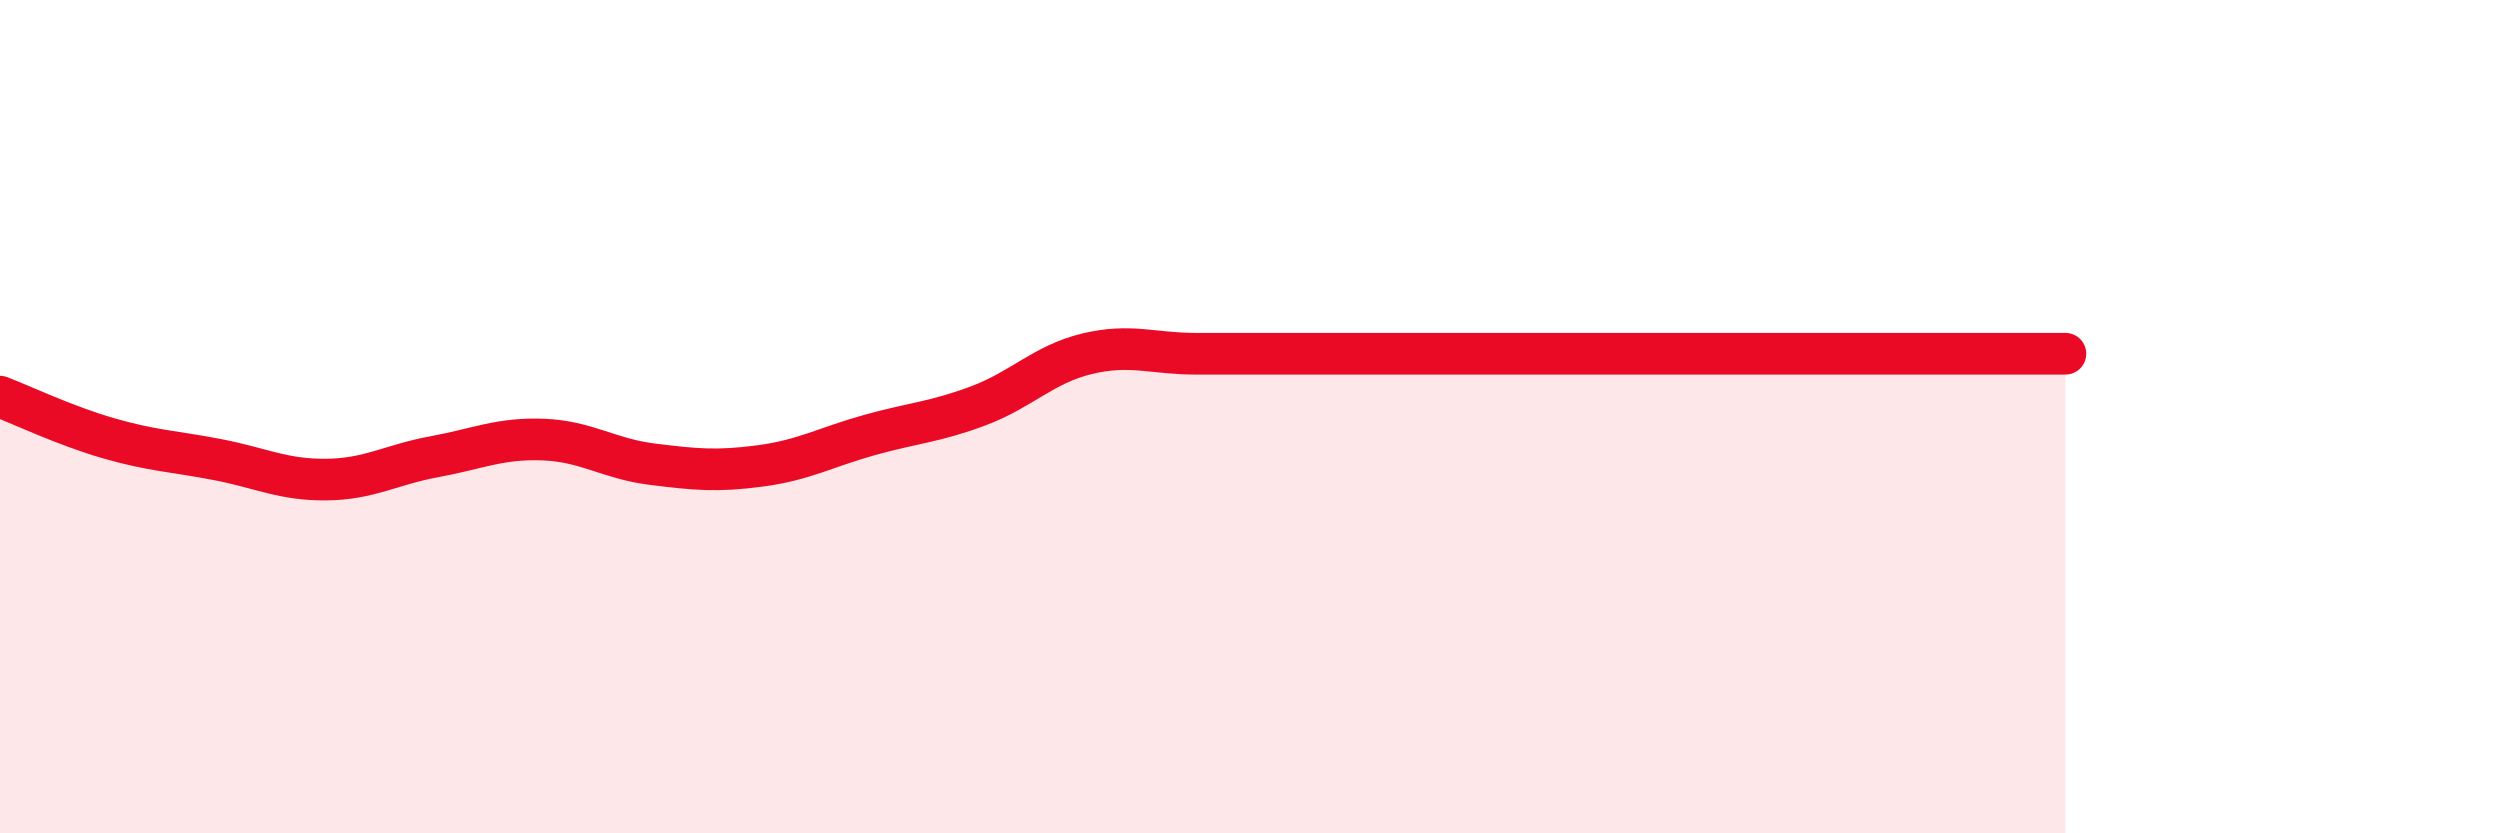
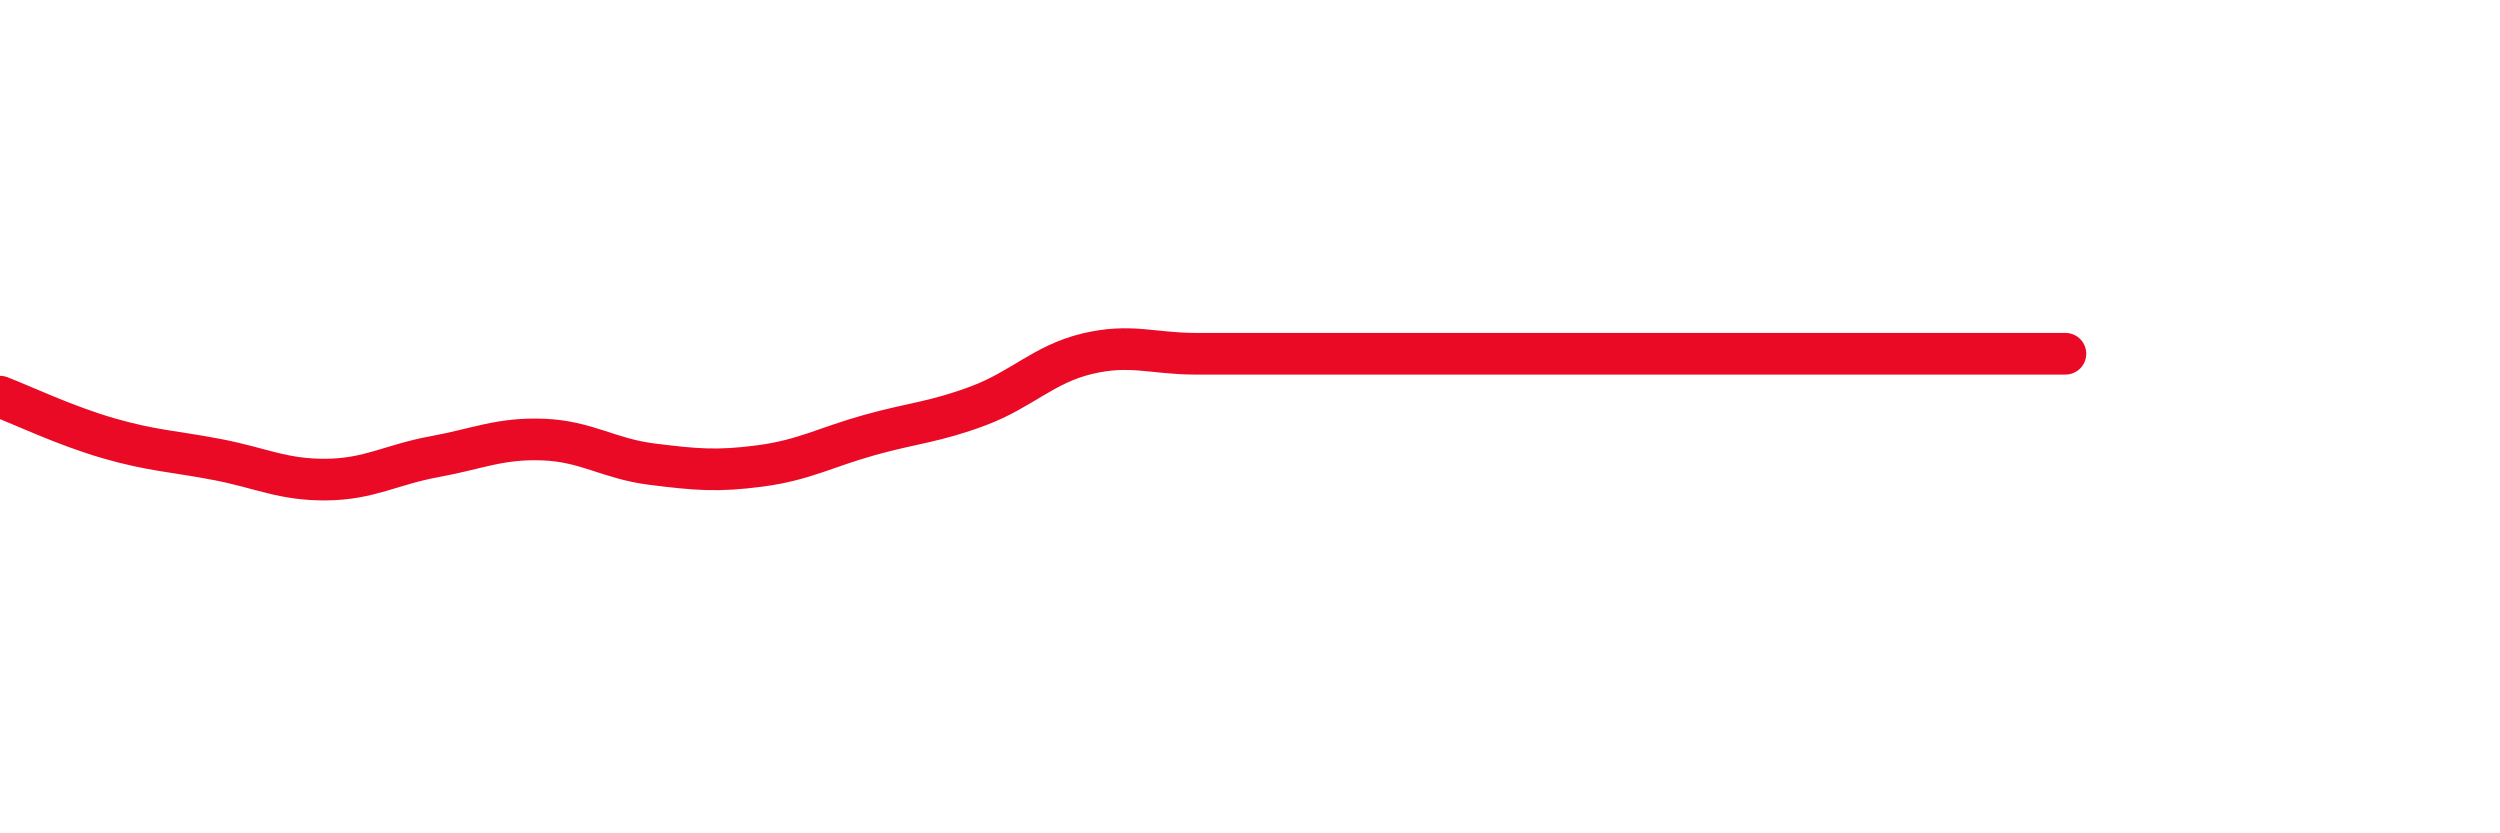
<svg xmlns="http://www.w3.org/2000/svg" width="60" height="20" viewBox="0 0 60 20">
-   <path d="M 0,9.52 C 0.52,9.72 1.57,10.22 2.61,10.52 C 3.65,10.82 4.18,10.83 5.22,11.03 C 6.26,11.23 6.79,11.52 7.83,11.51 C 8.87,11.5 9.39,11.15 10.43,10.96 C 11.47,10.77 12,10.51 13.04,10.55 C 14.08,10.59 14.61,11.01 15.65,11.14 C 16.69,11.27 17.22,11.32 18.26,11.18 C 19.3,11.04 19.83,10.73 20.87,10.44 C 21.91,10.15 22.44,10.13 23.48,9.74 C 24.52,9.35 25.05,8.74 26.09,8.49 C 27.13,8.24 27.66,8.49 28.7,8.49 C 29.74,8.49 30.26,8.49 31.3,8.49 C 32.34,8.49 32.87,8.49 33.91,8.49 C 34.95,8.49 35.48,8.49 36.52,8.49 C 37.56,8.49 38.09,8.49 39.13,8.49 C 40.17,8.49 40.7,8.49 41.74,8.49 C 42.78,8.49 43.31,8.49 44.35,8.49 C 45.39,8.49 45.92,8.49 46.96,8.49 C 48,8.49 49.05,8.49 49.57,8.49L49.57 20L0 20Z" fill="#EB0A25" opacity="0.1" stroke-linecap="round" stroke-linejoin="round" />
  <path d="M 0,9.52 C 0.52,9.72 1.57,10.22 2.61,10.52 C 3.65,10.82 4.18,10.83 5.22,11.03 C 6.26,11.23 6.79,11.52 7.83,11.51 C 8.87,11.5 9.39,11.15 10.43,10.96 C 11.47,10.77 12,10.51 13.04,10.55 C 14.08,10.59 14.61,11.01 15.65,11.14 C 16.69,11.27 17.22,11.32 18.26,11.18 C 19.3,11.04 19.83,10.73 20.87,10.44 C 21.91,10.15 22.44,10.13 23.48,9.74 C 24.52,9.35 25.05,8.74 26.09,8.49 C 27.13,8.24 27.66,8.49 28.7,8.49 C 29.74,8.49 30.26,8.49 31.3,8.49 C 32.34,8.49 32.87,8.49 33.91,8.49 C 34.95,8.49 35.48,8.49 36.52,8.49 C 37.56,8.49 38.09,8.49 39.13,8.49 C 40.17,8.49 40.7,8.49 41.74,8.49 C 42.78,8.49 43.31,8.49 44.35,8.49 C 45.39,8.49 45.92,8.49 46.96,8.49 C 48,8.49 49.05,8.49 49.57,8.49" stroke="#EB0A25" stroke-width="1" fill="none" stroke-linecap="round" stroke-linejoin="round" />
</svg>